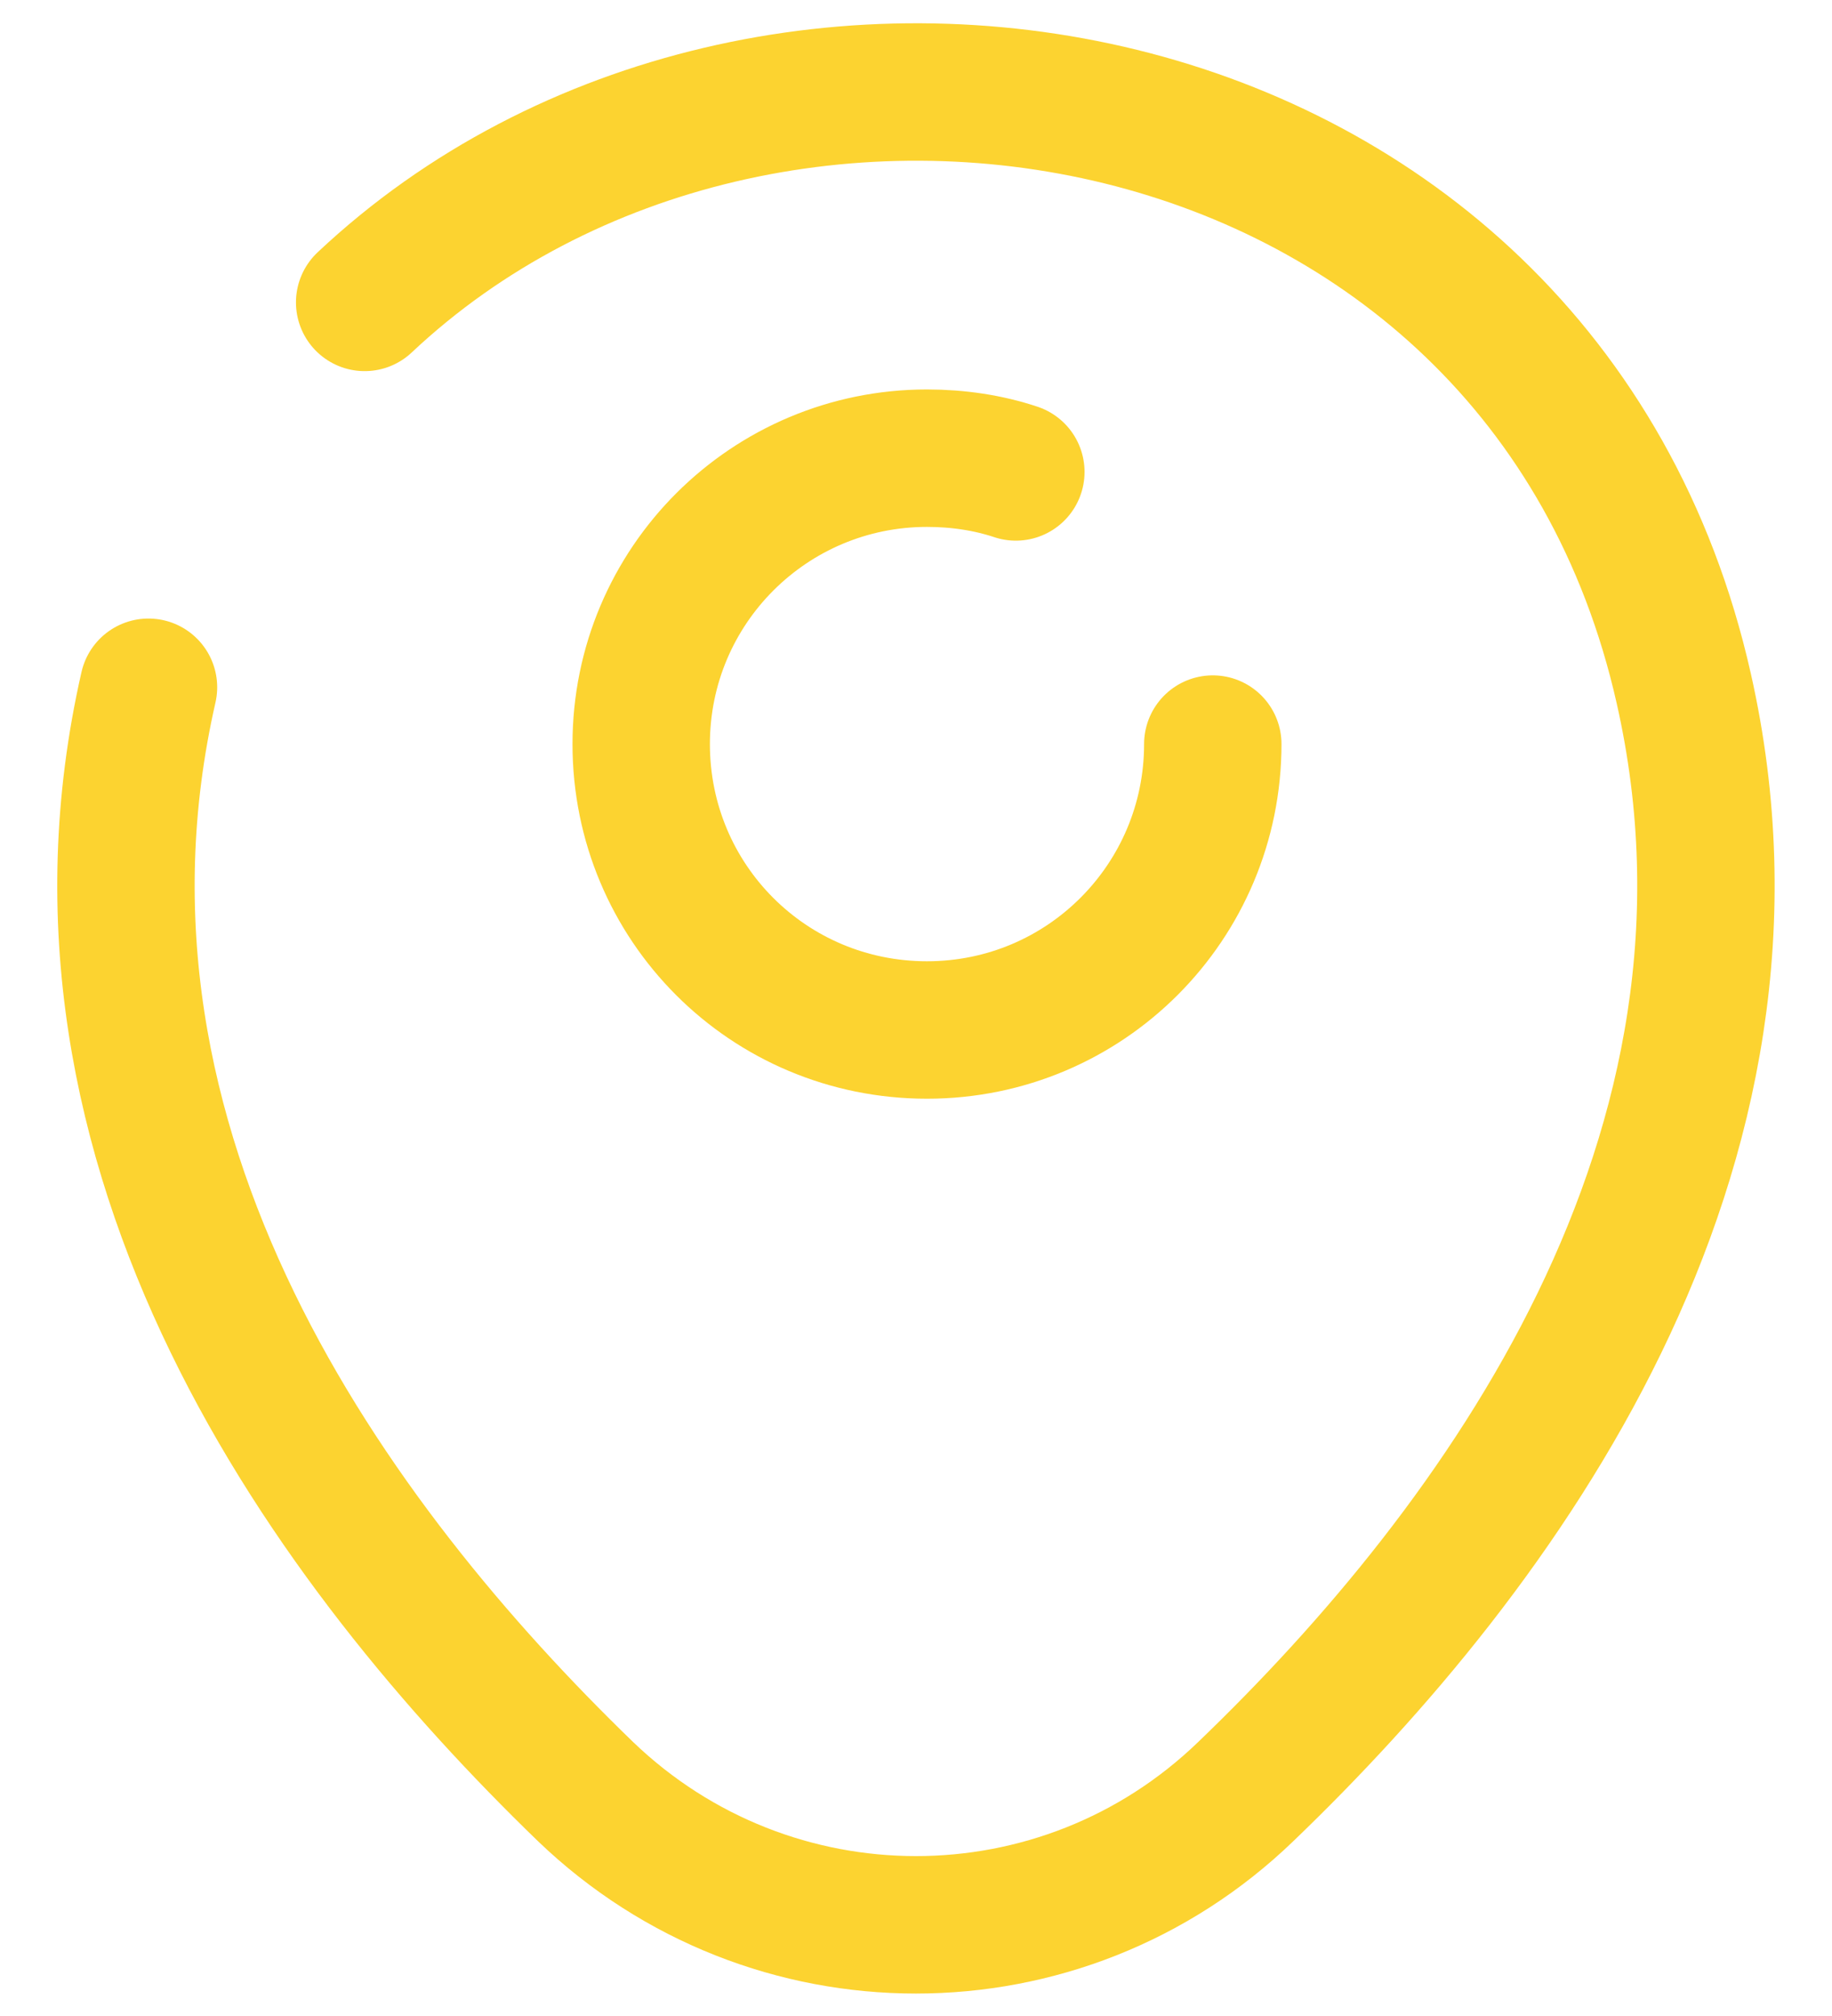
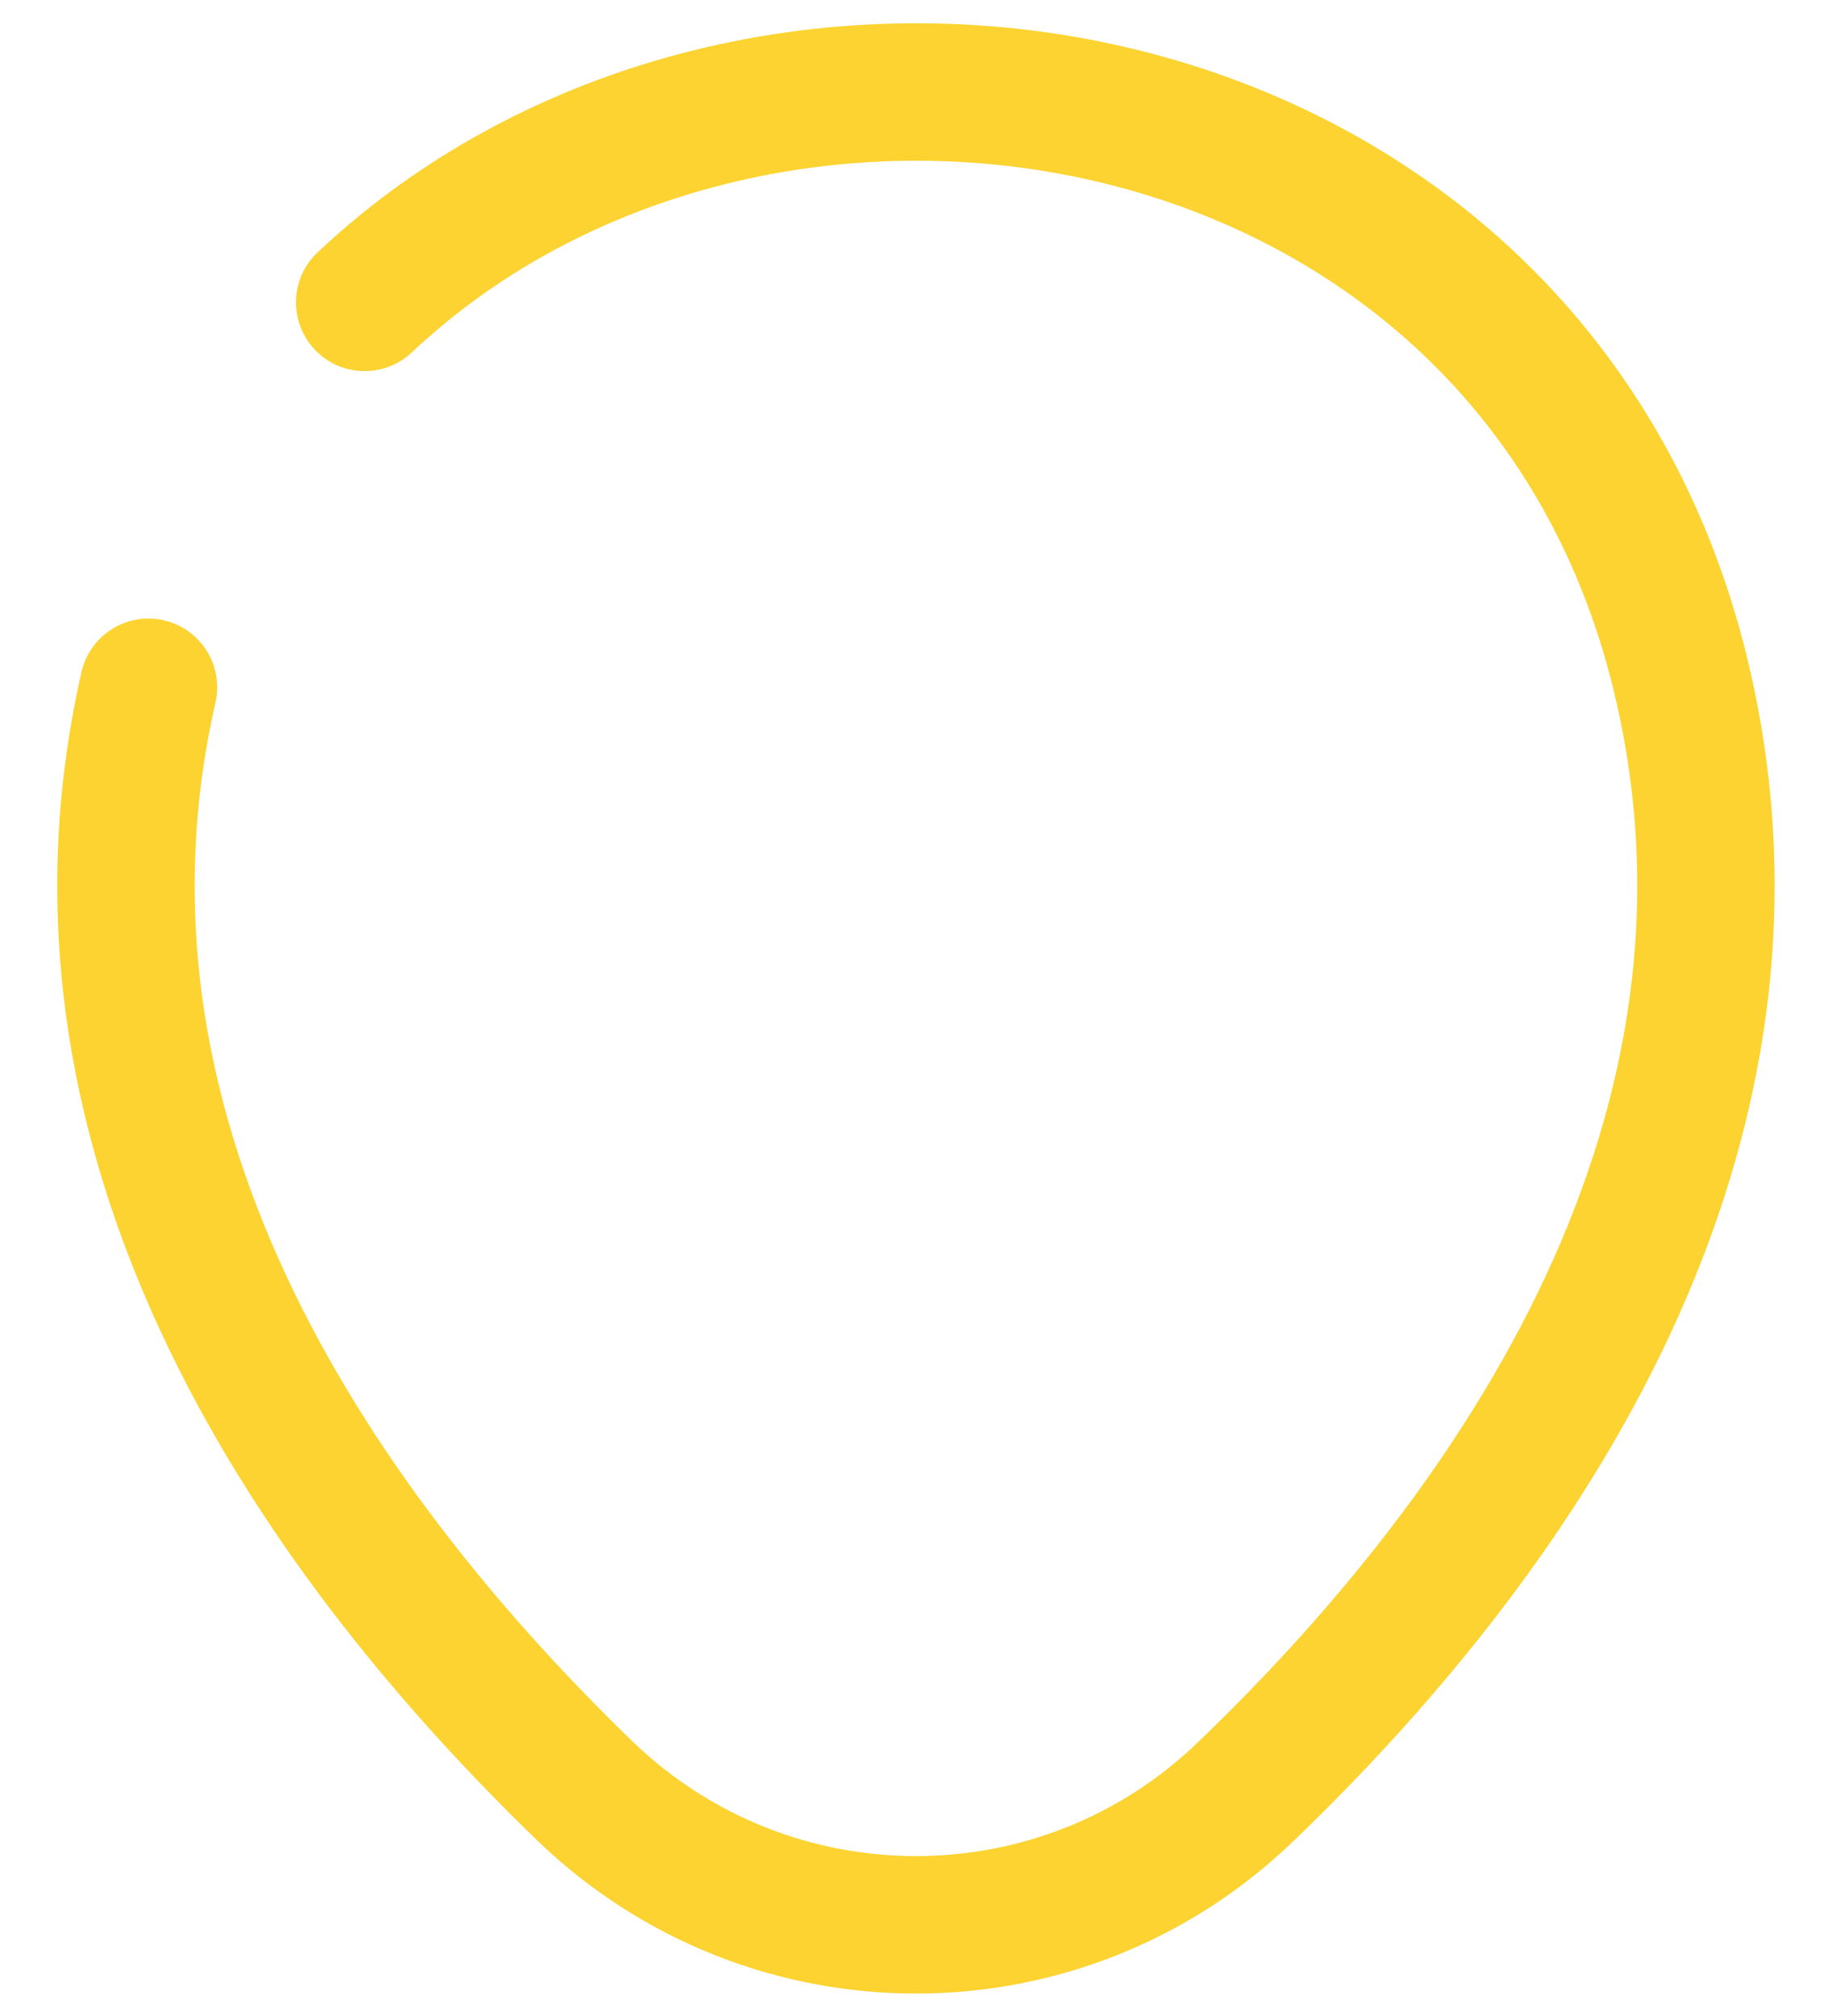
<svg xmlns="http://www.w3.org/2000/svg" width="20" height="22" viewBox="0 0 20 22" fill="none">
-   <path d="M13.24 8.12C13.24 9.84 11.85 11.24 10.12 11.24C8.39 11.24 7 9.85 7 8.12C7 6.39 8.4 5 10.12 5C10.46 5 10.79 5.05 11.09 5.15" stroke="#FCD330" stroke-width="1.5" stroke-linecap="round" stroke-linejoin="round" />
  <path d="M3.981 3.3C8.351 -0.81 16.821 0.6 18.381 7.51C19.531 12.59 16.371 16.89 13.601 19.55C11.591 21.49 8.411 21.49 6.391 19.55C3.631 16.88 0.461 12.58 1.621 7.5" stroke="#FCD330" stroke-width="1.5" stroke-linecap="round" stroke-linejoin="round" />
</svg>